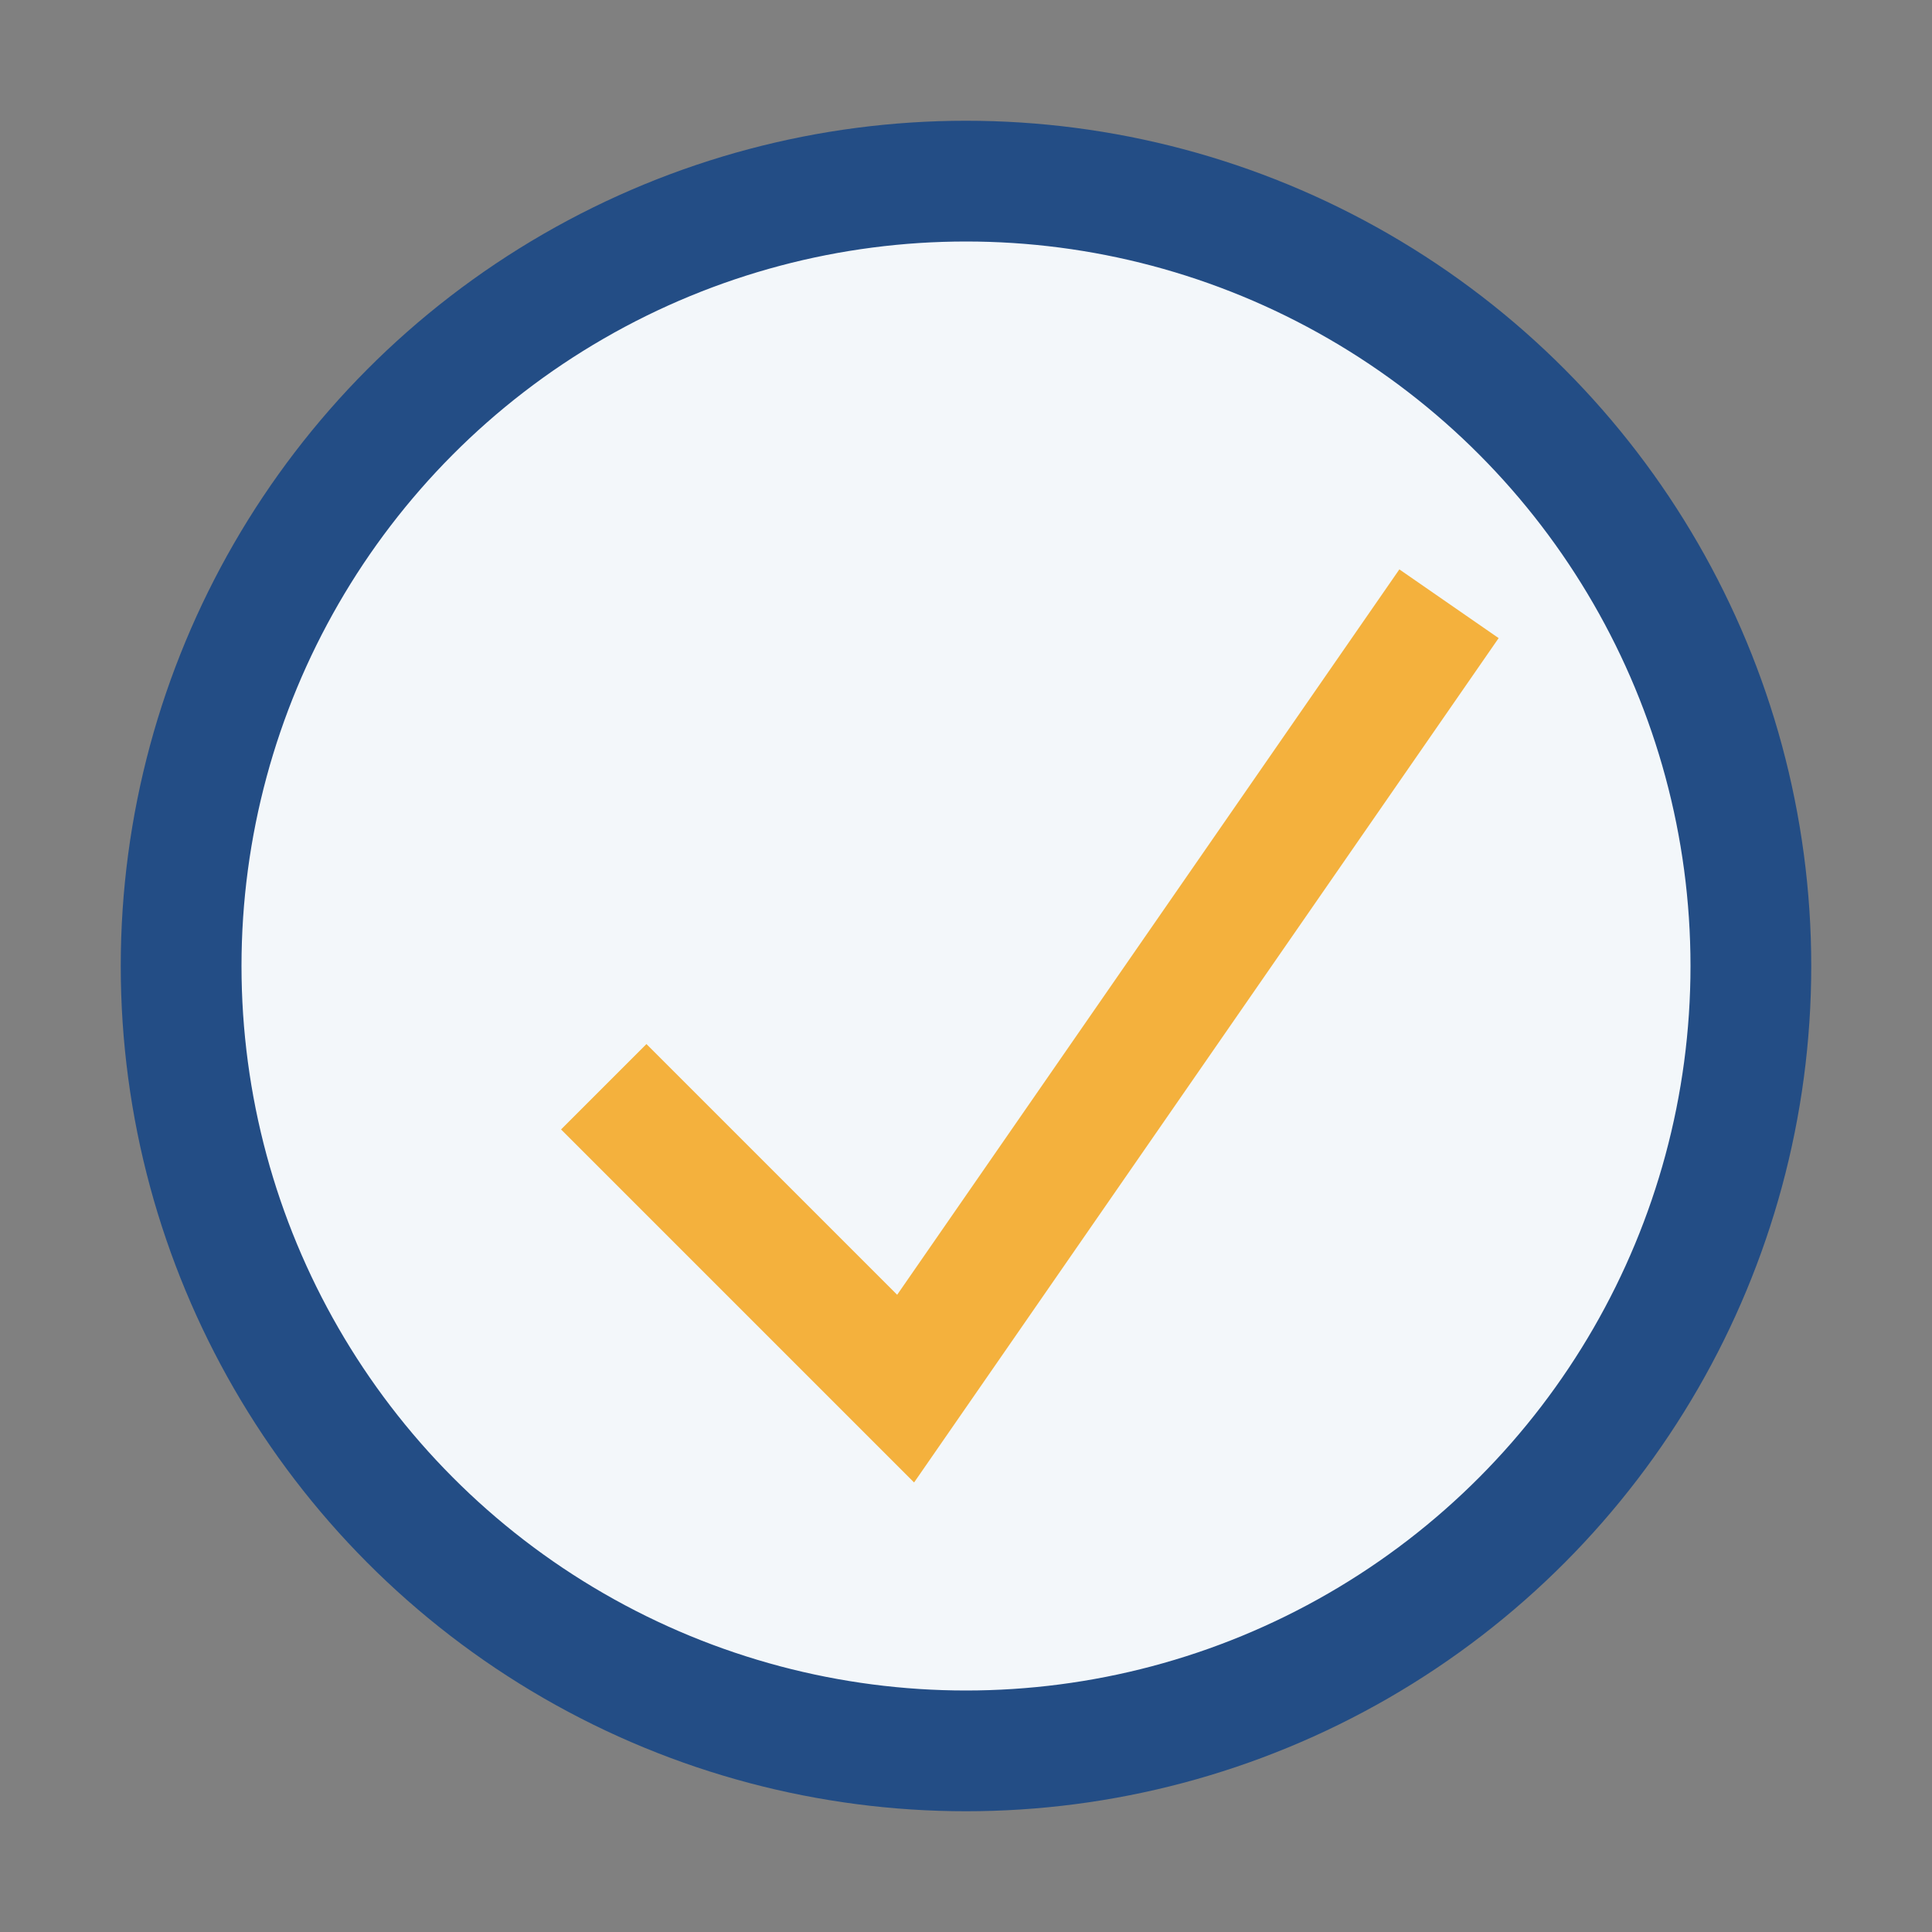
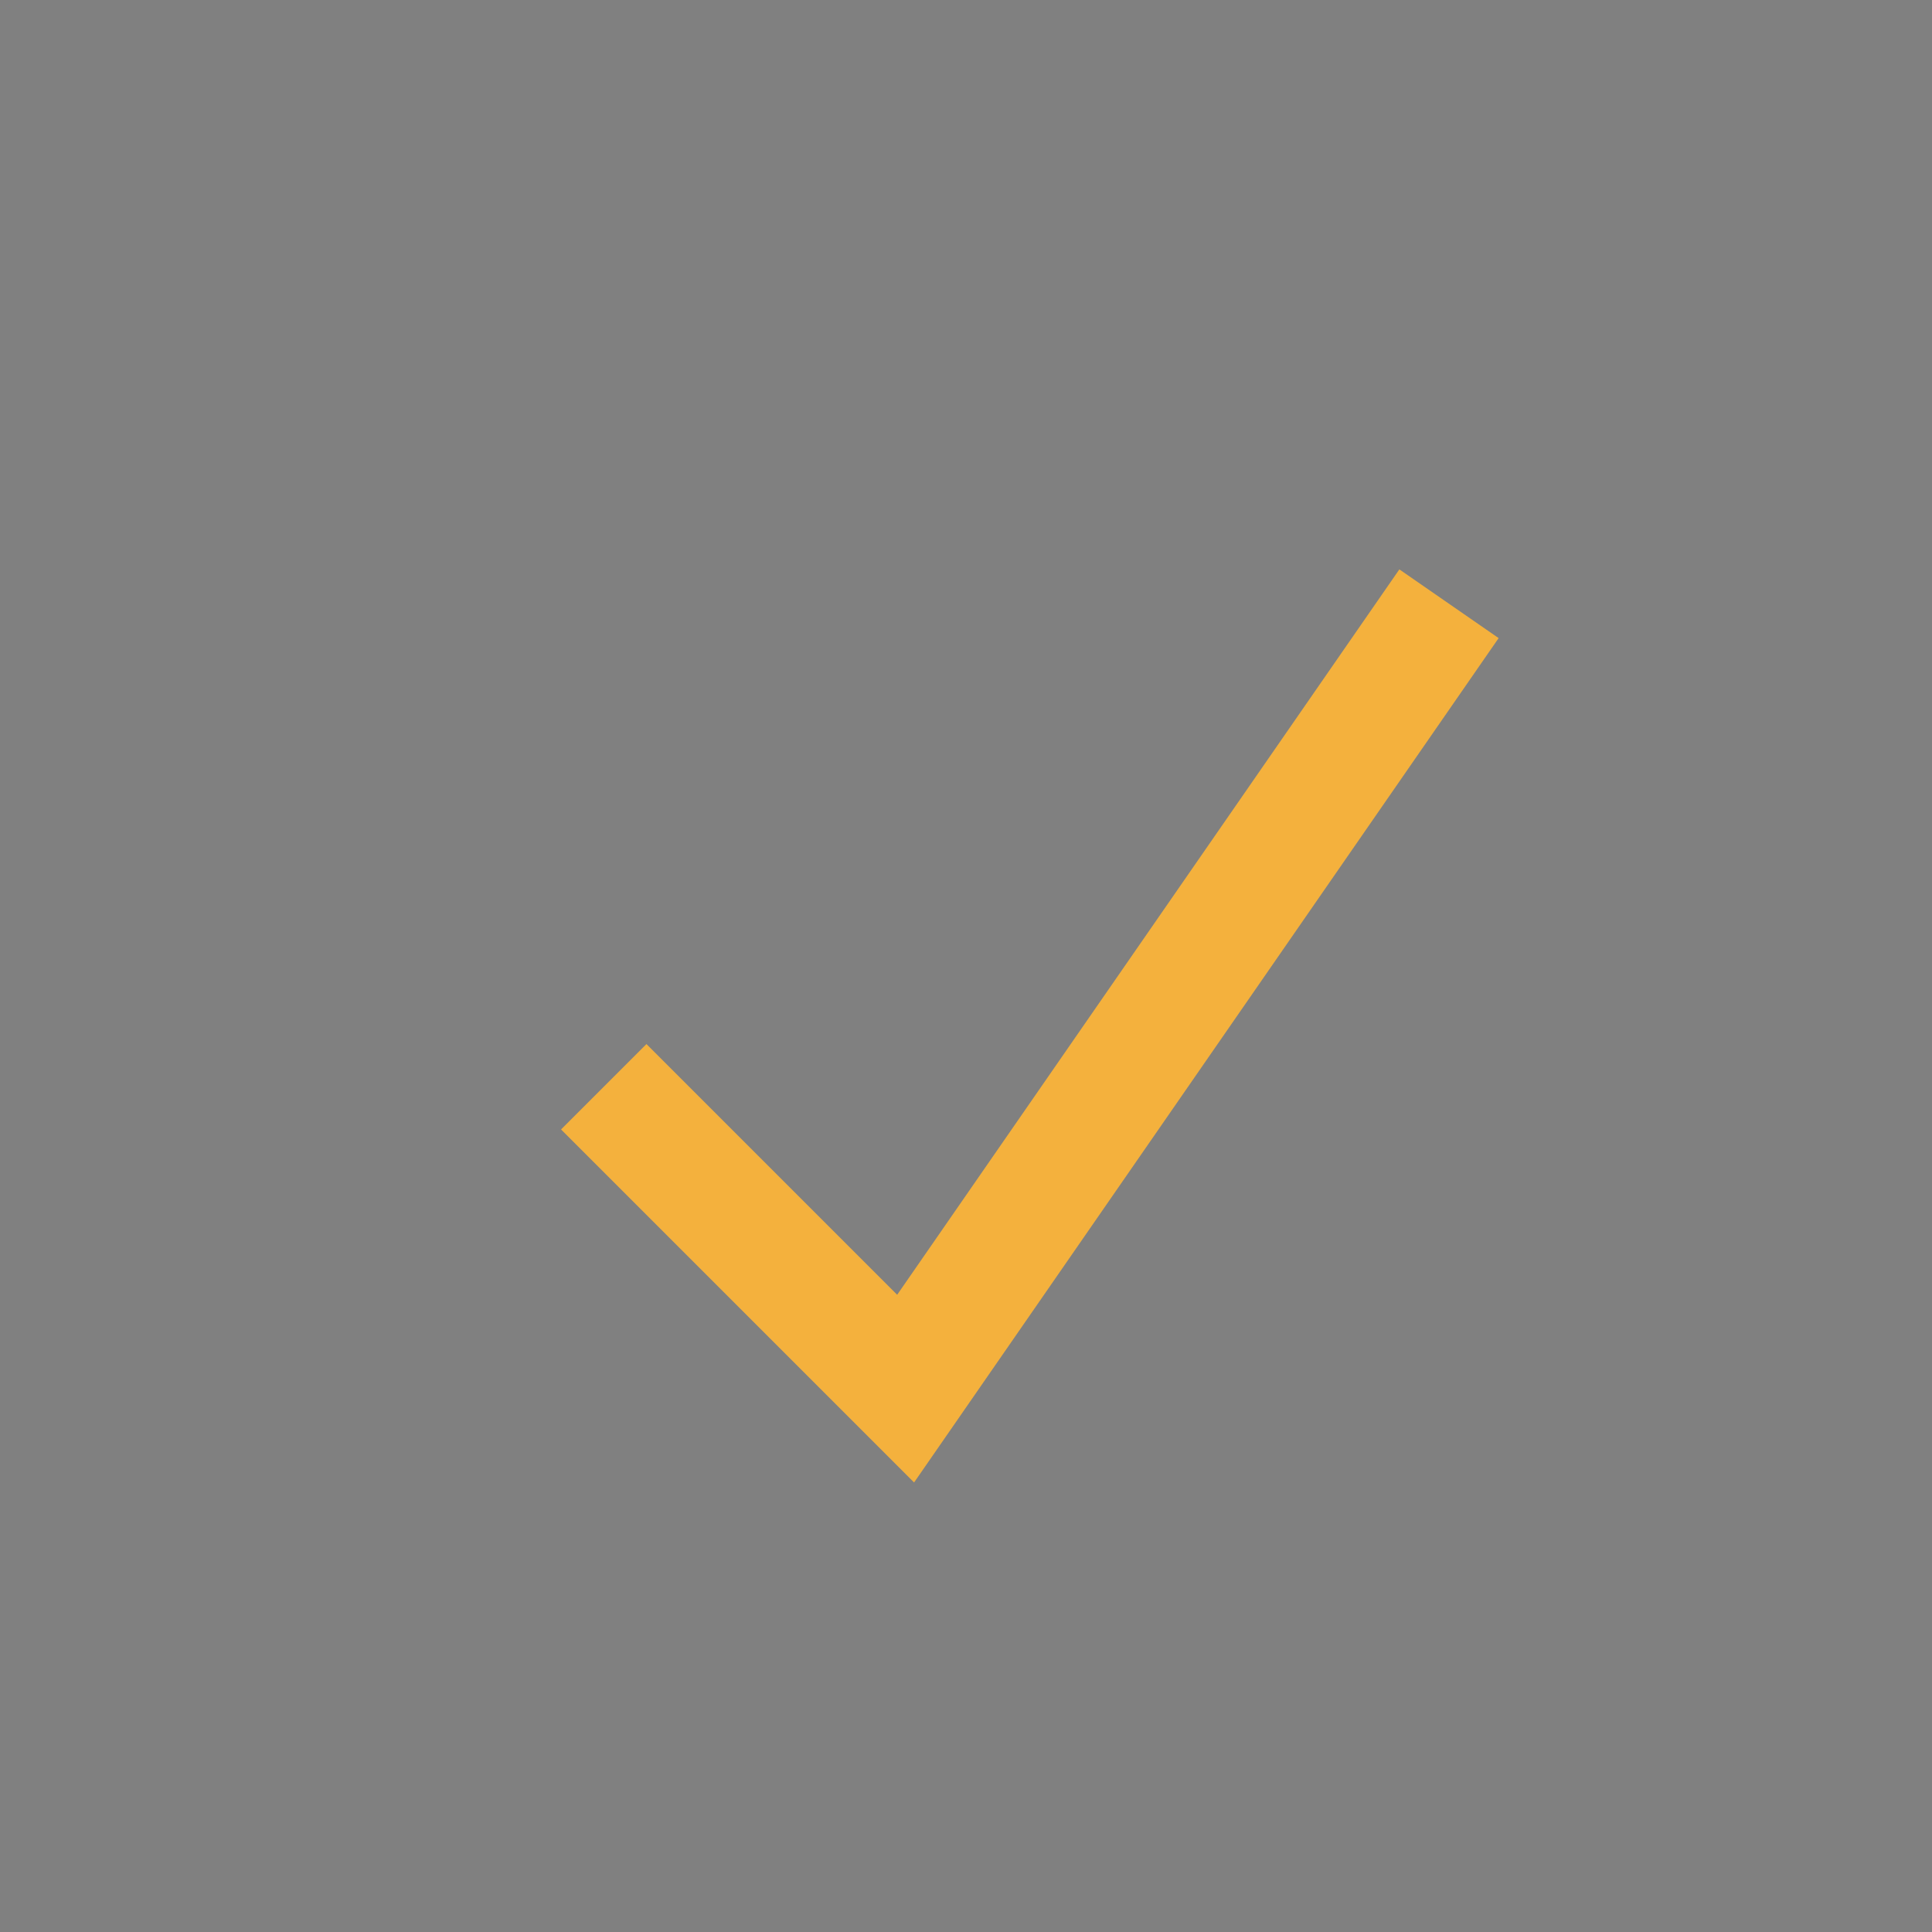
<svg xmlns="http://www.w3.org/2000/svg" viewBox="0 0 32 32" width="32" height="32">
  <rect x="0" y="0" width="32" height="32" fill="#808080" stroke="none" />
-   <circle cx="16" cy="16" r="13" fill="#F3F7FA" stroke="#234D85" stroke-width="2" />
  <polyline points="10 18 15 23 24 10" fill="none" stroke="#F4B13D" stroke-width="2" />
</svg>